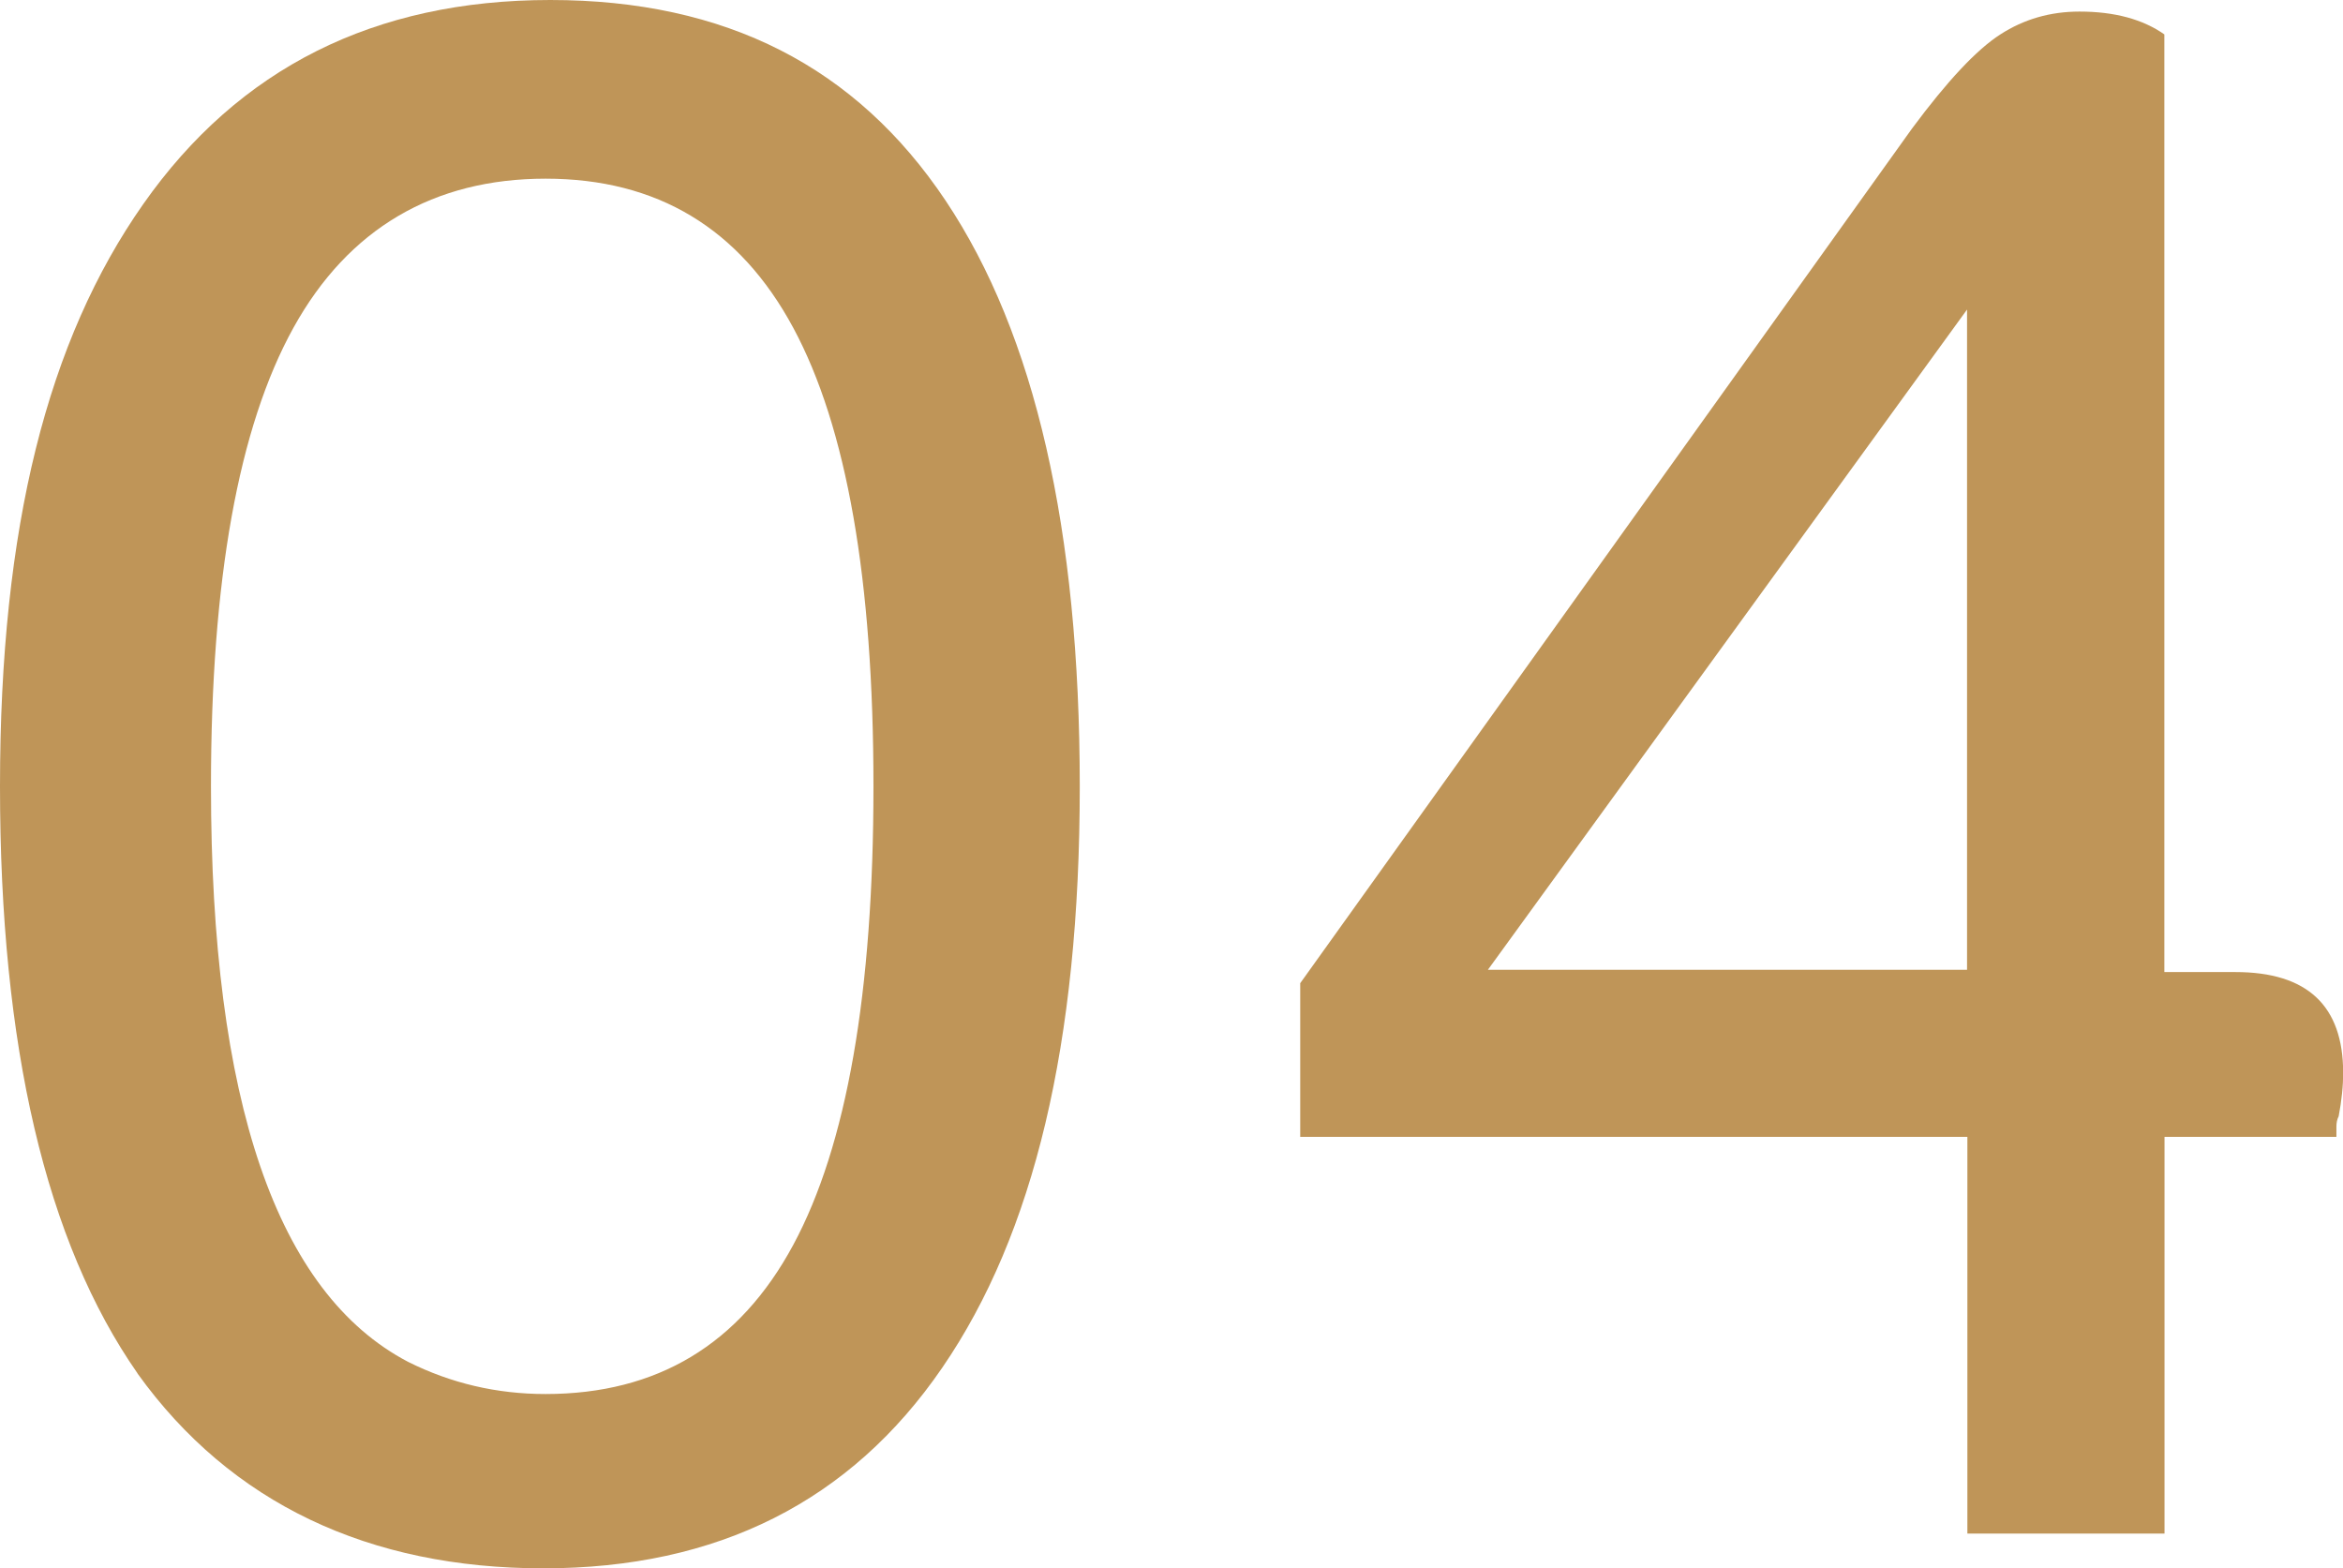
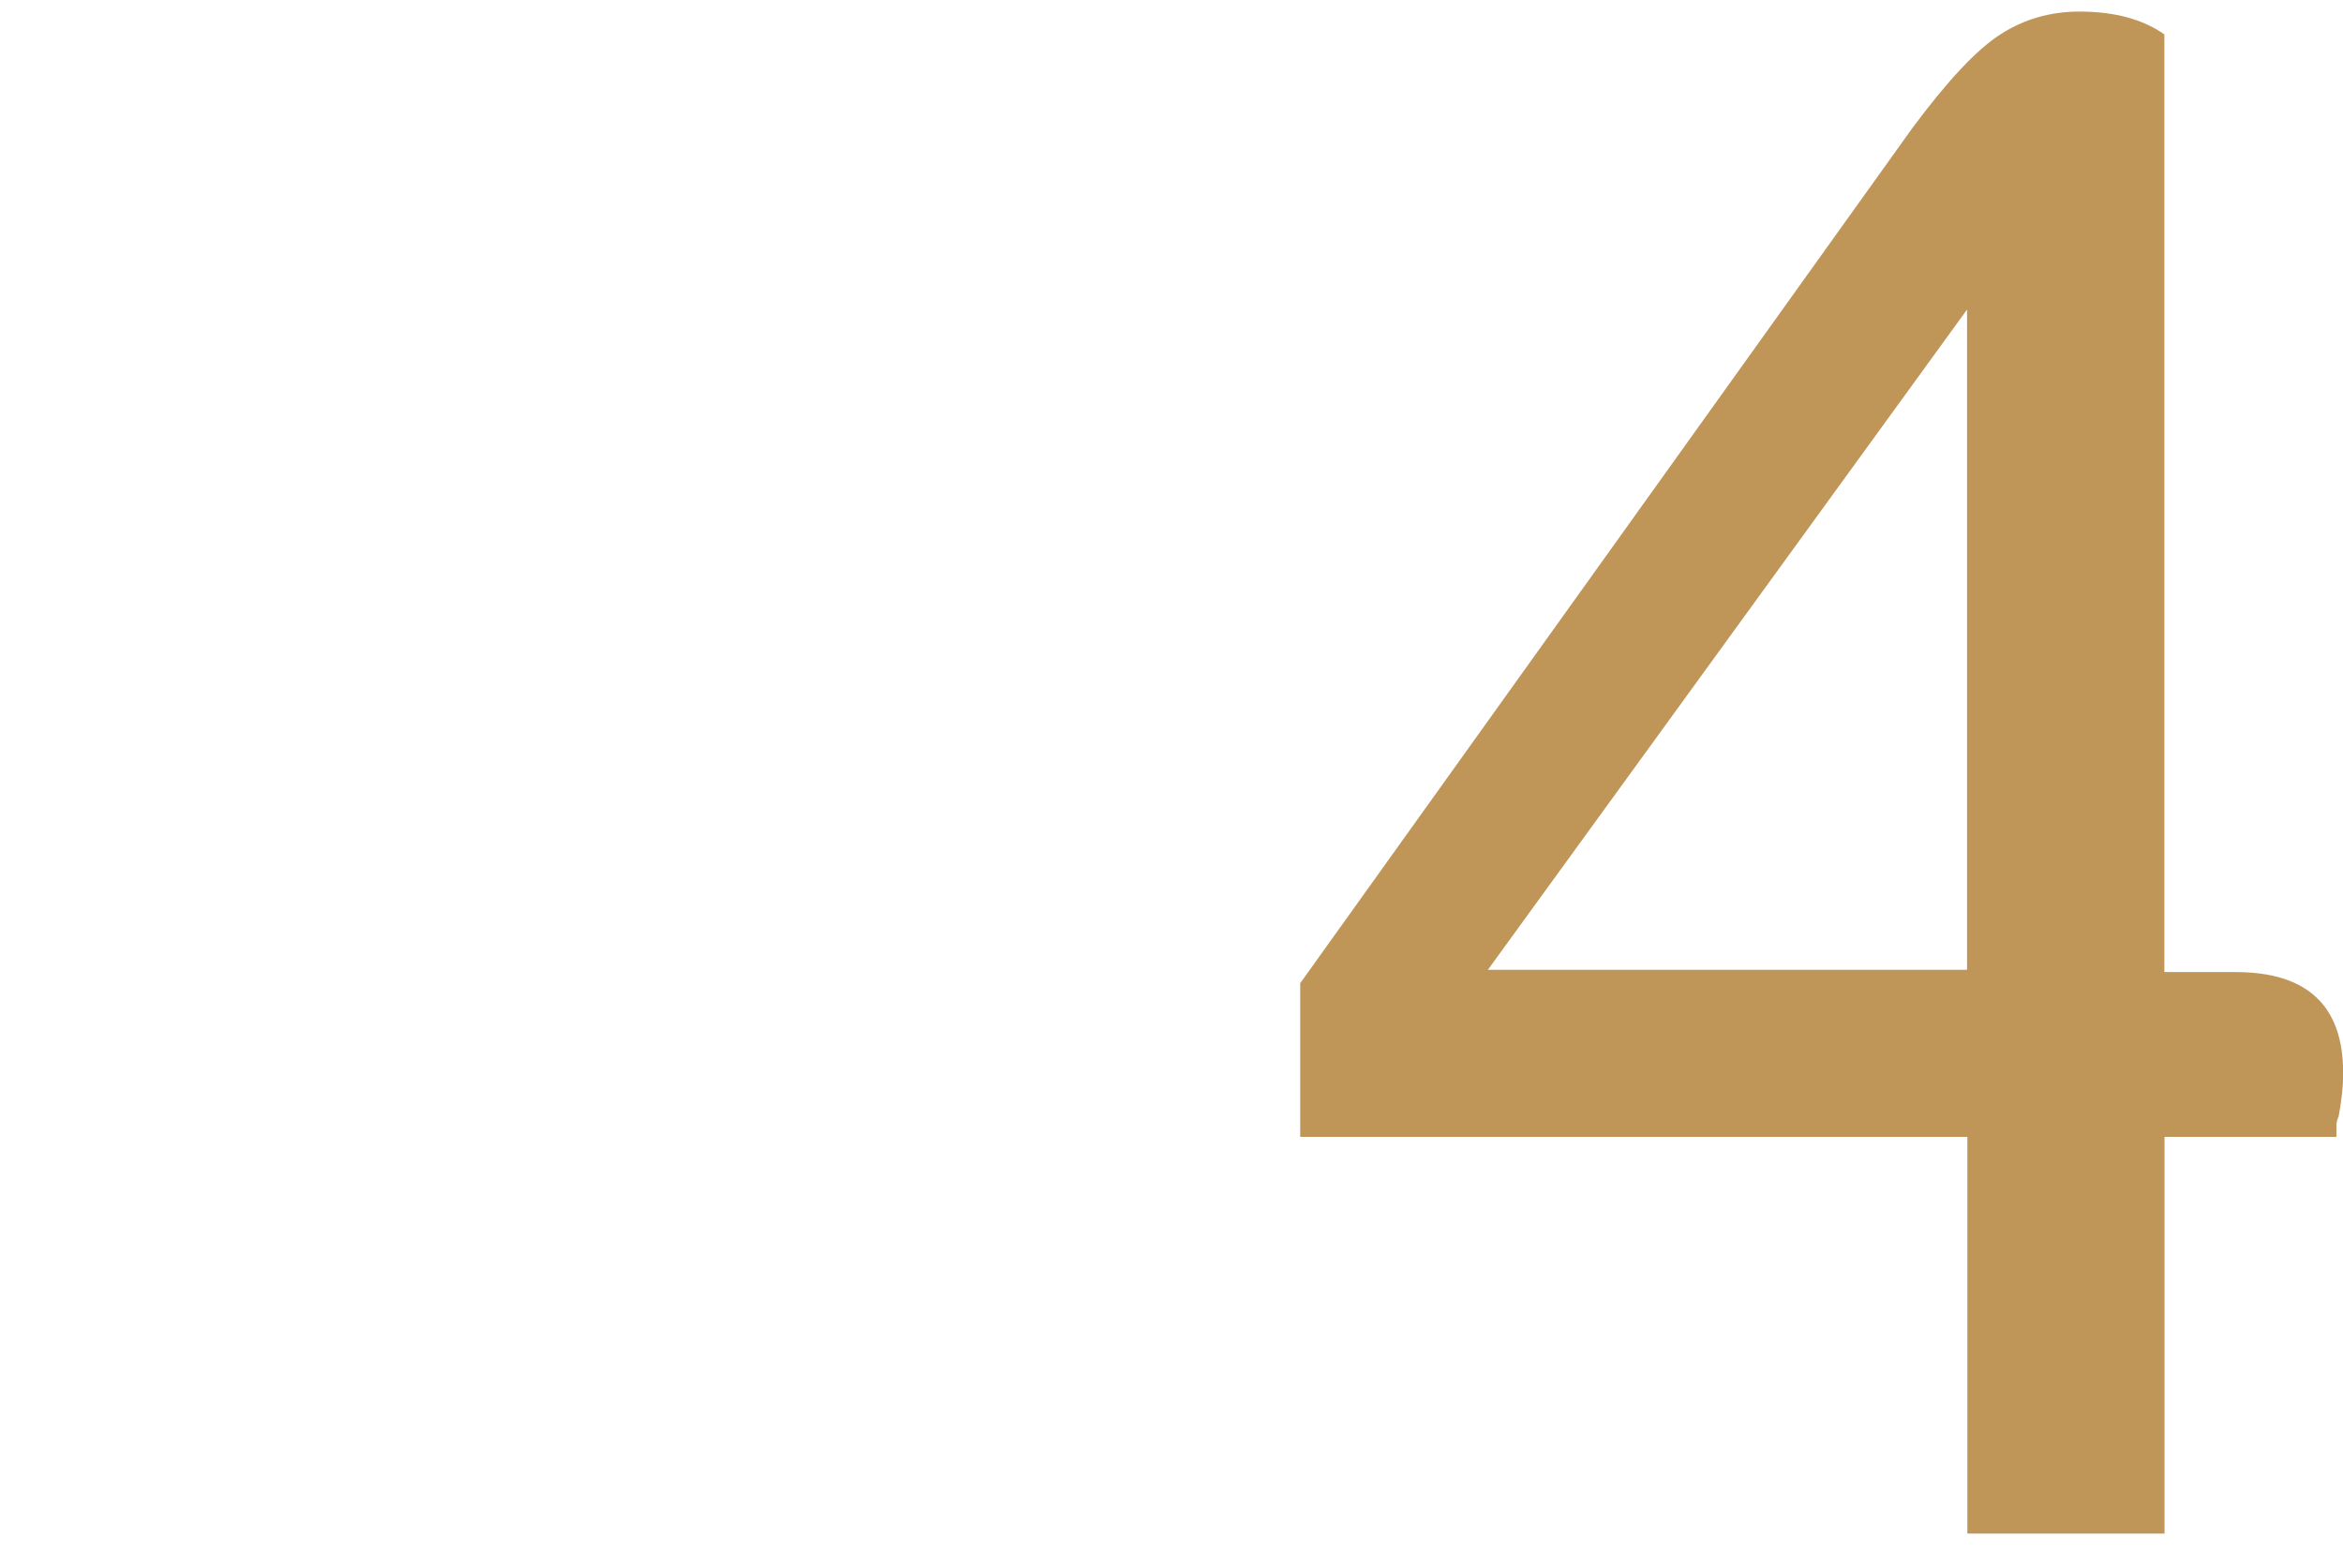
<svg xmlns="http://www.w3.org/2000/svg" id="Calque_1" data-name="Calque 1" viewBox="0 0 145.71 97.52">
  <defs>
    <style>
      .cls-1 {
        fill: #bf9558;
      }
    </style>
  </defs>
-   <path class="cls-1" d="M8.55,85.4C2.85,77.23,0,65.06,0,48.9S2.97,21.15,8.91,12.69C14.85,4.23,23.29,0,34.22,0s19.03,4.16,24.59,12.48c5.56,8.32,8.34,20.46,8.34,36.43s-2.85,27.83-8.55,36.14c-5.7,8.32-13.97,12.48-24.81,12.48s-19.44-4.04-25.24-12.12ZM25.38,84.69c2.66,1.33,5.51,2,8.55,2,6.94,0,12.07-3.09,15.4-9.27,3.33-6.18,4.99-15.68,4.99-28.52s-1.66-22.34-4.99-28.52c-3.33-6.18-8.46-9.27-15.4-9.27s-12.26,3.09-15.68,9.27c-3.42,6.18-5.13,15.68-5.13,28.52,0,19.58,4.09,31.51,12.26,35.79Z" />
  <path class="cls-1" d="M80.84,61.17L118.91,7.99c2.19-2.95,4.01-4.9,5.49-5.85,1.47-.95,3.11-1.42,4.92-1.42,2.19,0,3.94.48,5.28,1.42v58.31h4.42c4.47,0,6.7,2.09,6.7,6.27,0,.38-.02.81-.07,1.28-.05.48-.12.95-.21,1.42-.1.19-.14.41-.14.64v.64h-10.69v24.67h-12.26v-24.67h-41.49v-9.55ZM122.33,60.31V19.25l-29.8,41.06h29.8Z" />
</svg>